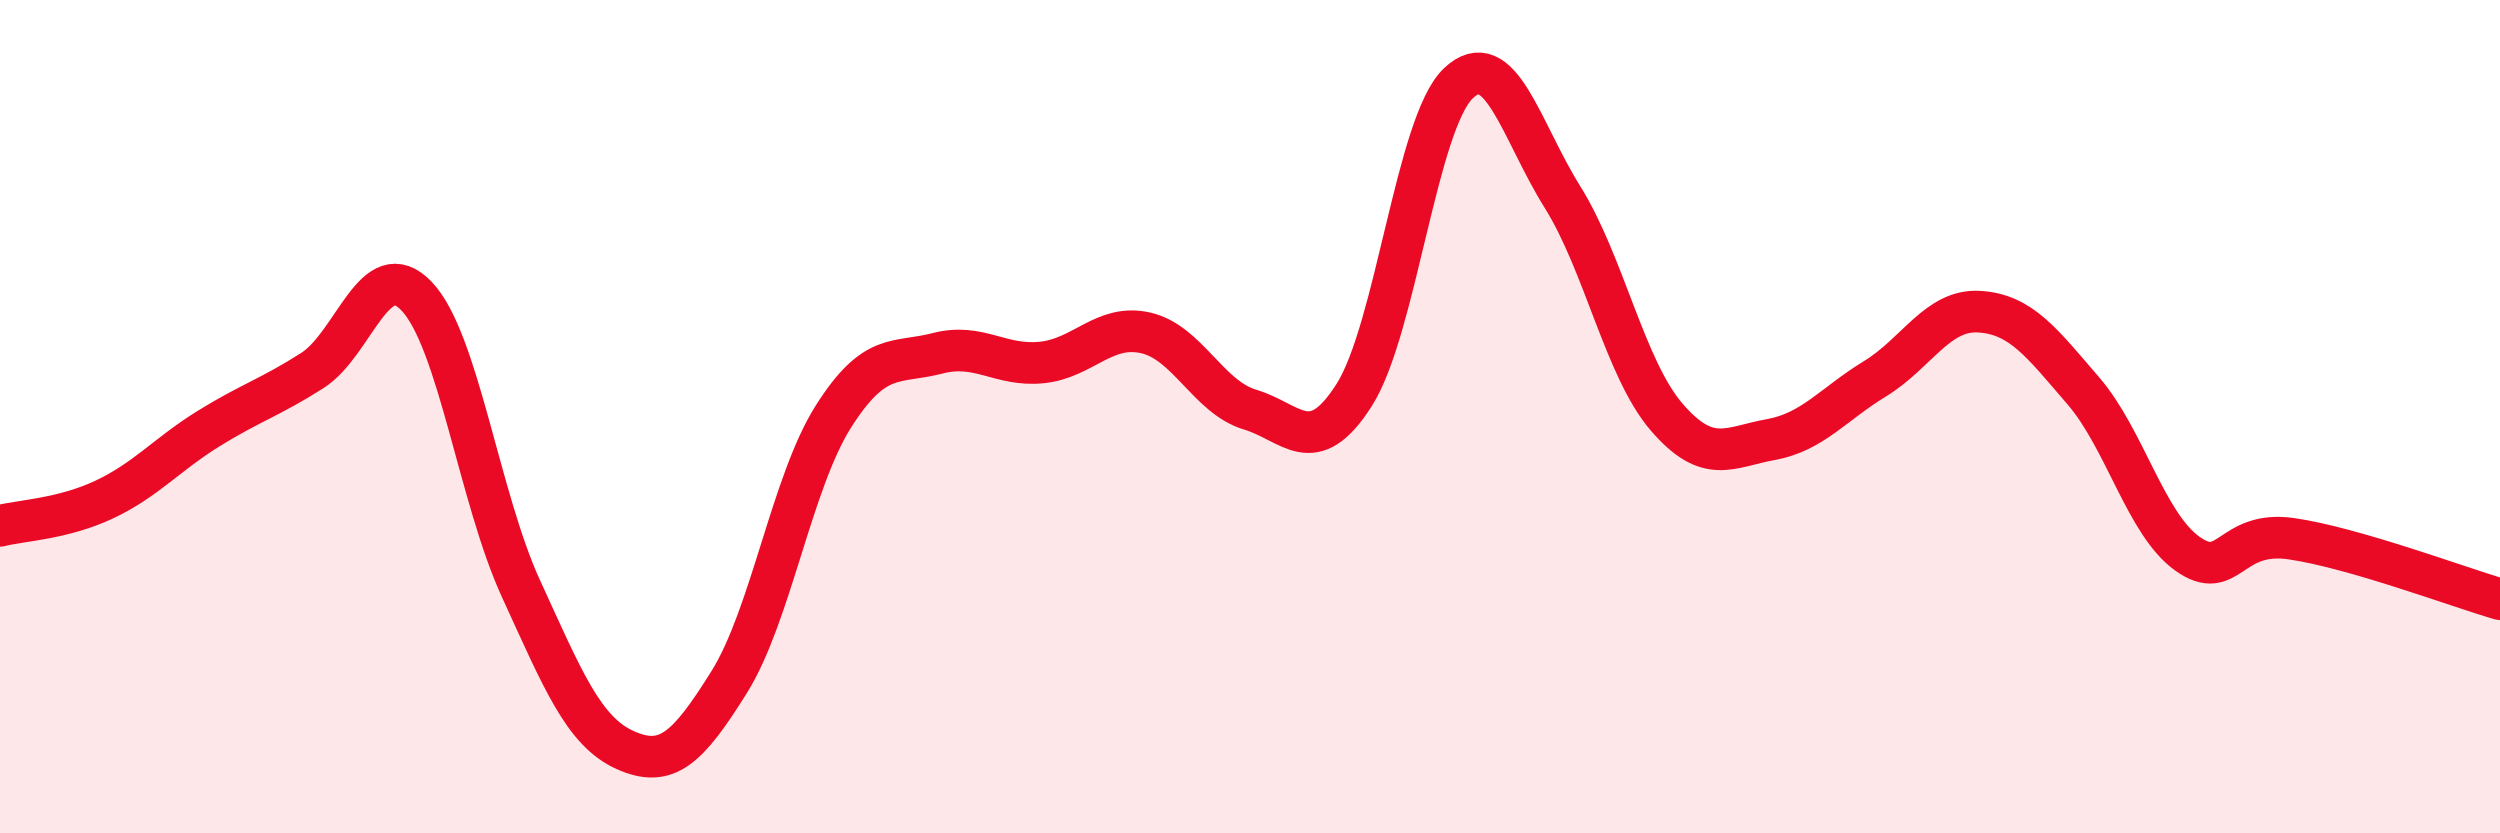
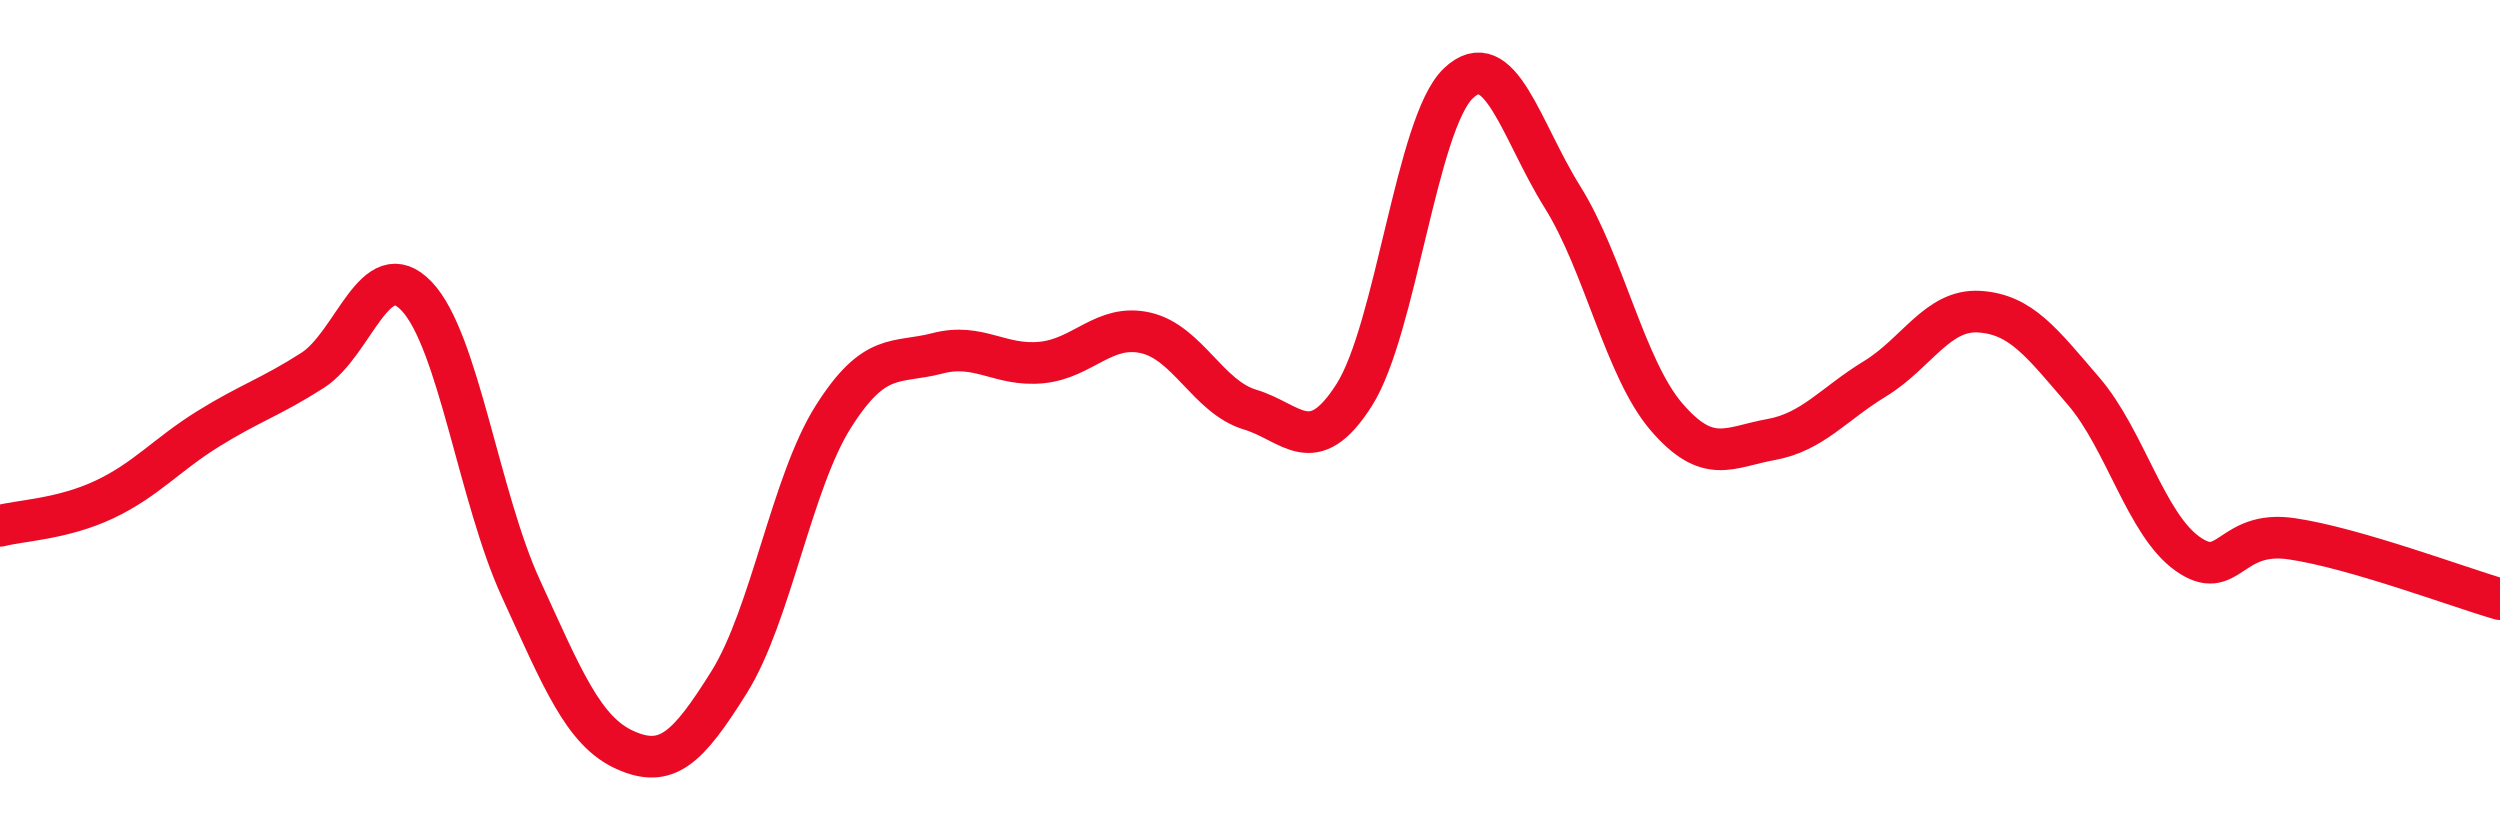
<svg xmlns="http://www.w3.org/2000/svg" width="60" height="20" viewBox="0 0 60 20">
-   <path d="M 0,12.62 C 0.5,12.49 1.5,12.46 2.5,11.99 C 3.5,11.52 4,10.91 5,10.29 C 6,9.67 6.5,9.53 7.5,8.89 C 8.5,8.25 9,6.06 10,7.11 C 11,8.16 11.5,11.94 12.5,14.12 C 13.5,16.3 14,17.55 15,18 C 16,18.45 16.5,17.97 17.5,16.37 C 18.5,14.77 19,11.58 20,10 C 21,8.42 21.5,8.74 22.5,8.48 C 23.5,8.22 24,8.8 25,8.7 C 26,8.6 26.5,7.76 27.5,7.99 C 28.5,8.22 29,9.53 30,9.83 C 31,10.13 31.5,11.05 32.5,9.48 C 33.5,7.91 34,2.95 35,2 C 36,1.05 36.5,3.13 37.5,4.73 C 38.5,6.33 39,8.85 40,10.01 C 41,11.17 41.5,10.73 42.5,10.55 C 43.5,10.37 44,9.7 45,9.09 C 46,8.48 46.5,7.42 47.5,7.48 C 48.5,7.54 49,8.22 50,9.38 C 51,10.54 51.5,12.58 52.5,13.29 C 53.5,14 53.5,12.71 55,12.93 C 56.5,13.15 59,14.09 60,14.38L60 20L0 20Z" fill="#EB0A25" opacity="0.1" stroke-linecap="round" stroke-linejoin="round" />
  <path d="M 0,12.62 C 0.5,12.49 1.5,12.46 2.5,11.99 C 3.5,11.52 4,10.91 5,10.29 C 6,9.67 6.5,9.53 7.5,8.89 C 8.5,8.25 9,6.06 10,7.11 C 11,8.16 11.5,11.94 12.5,14.12 C 13.5,16.3 14,17.55 15,18 C 16,18.45 16.5,17.97 17.5,16.37 C 18.5,14.77 19,11.58 20,10 C 21,8.42 21.5,8.74 22.5,8.48 C 23.5,8.22 24,8.8 25,8.7 C 26,8.6 26.5,7.76 27.5,7.99 C 28.5,8.22 29,9.53 30,9.83 C 31,10.13 31.5,11.05 32.5,9.48 C 33.5,7.91 34,2.95 35,2 C 36,1.05 36.5,3.13 37.5,4.73 C 38.5,6.33 39,8.85 40,10.01 C 41,11.17 41.5,10.73 42.5,10.55 C 43.5,10.37 44,9.7 45,9.09 C 46,8.48 46.5,7.42 47.5,7.48 C 48.5,7.54 49,8.22 50,9.38 C 51,10.54 51.5,12.58 52.5,13.29 C 53.5,14 53.5,12.71 55,12.93 C 56.5,13.15 59,14.09 60,14.38" stroke="#EB0A25" stroke-width="1" fill="none" stroke-linecap="round" stroke-linejoin="round" />
</svg>